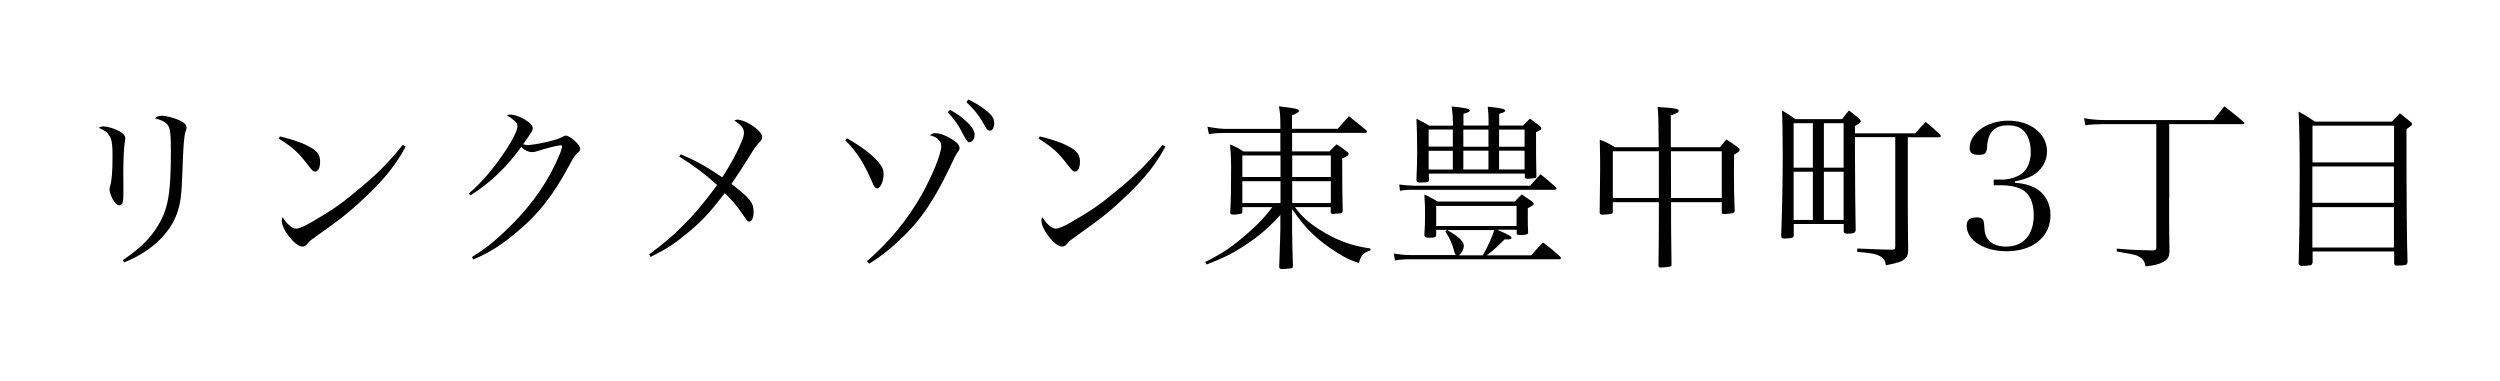
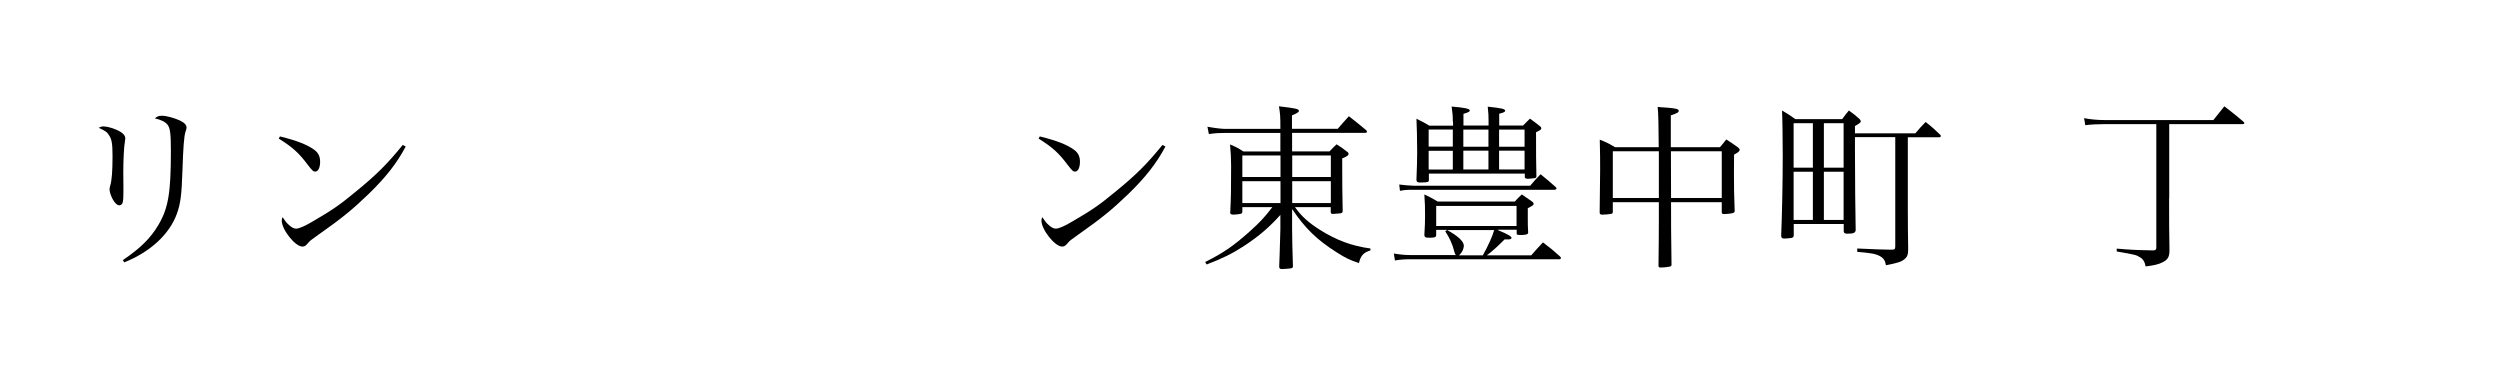
<svg xmlns="http://www.w3.org/2000/svg" id="j" data-name="完成図面" viewBox="0 0 209.06 31.89">
  <path d="M8.71,10.58c.35,0,.99.21,1.39.46.25.16.38.34.38.52,0,.04-.03.19-.04.32-.07.34-.13,1.49-.13,2.54,0,.19,0,.53.01,1.12v.5c0,.47-.01.63-.04.8-.03.21-.15.33-.29.33-.19,0-.38-.18-.56-.5-.16-.3-.27-.63-.27-.83,0-.1.01-.15.06-.33.13-.4.19-1.24.19-2.41,0-1.08-.06-1.43-.28-1.77-.18-.3-.31-.38-.87-.64.18-.1.24-.12.46-.12ZM10.26,21.76c1.48-1,2.32-1.83,2.98-2.94.83-1.4,1.05-2.67,1.05-6.16,0-1.48-.06-1.95-.28-2.23-.19-.24-.53-.41-1.06-.53.21-.18.33-.22.61-.22.35,0,1.05.19,1.51.41.37.18.53.37.53.59q0,.1-.09.35c-.12.35-.19,1.33-.25,3.16-.07,2.14-.16,2.82-.47,3.69-.62,1.7-2.2,3.18-4.4,4.06l-.12-.19Z" />
  <path d="M23.42,11.41c1.42.35,2.27.69,2.85,1.11.34.24.5.56.5,1,0,.49-.16.83-.41.83-.16,0-.24-.07-.64-.59-.72-.96-1.25-1.45-2.41-2.17l.1-.18ZM33.93,12.25c-.74,1.39-1.64,2.55-3.1,3.97-1.36,1.31-2.27,2.05-4.15,3.37-.69.49-.77.55-.87.68-.24.28-.33.35-.52.35-.61,0-1.73-1.42-1.73-2.17,0-.09.01-.15.07-.29.3.44.33.47.53.65.22.21.43.31.59.31.25,0,.71-.19,1.43-.62,1.65-.96,2.23-1.37,3.53-2.44,1.82-1.48,2.7-2.38,3.97-3.94l.24.13Z" />
-   <path d="M39.2,16.18c1.09-.92,2.07-2.07,3.1-3.62.61-.92.97-1.67.97-1.99,0-.19-.06-.31-.28-.5q-.19-.16-.35-.27t-.27-.13c.13-.07.19-.09.28-.09.33,0,.81.16,1.21.4.47.27.69.52.69.75,0,.18-.01.19-.8,1.34.19.04.28.06.38.06.29,0,1.02-.12,1.77-.3.61-.15.86-.24,1.17-.4.12-.07.16-.09.25-.09.35,0,1.2.77,1.2,1.09,0,.13-.04.21-.22.37-.25.22-.33.34-.71,1.05-1.3,2.44-2.56,4.05-4.36,5.55-1.27,1.08-2.38,1.77-3.66,2.3l-.1-.21c1.18-.72,2.07-1.45,3.26-2.64,1.79-1.77,3.18-3.78,4.03-5.85.15-.33.24-.63.24-.75,0-.06-.04-.1-.13-.1-.22,0-1.15.24-1.88.47-.27.09-.35.1-.49.1-.31,0-.62-.15-.92-.43-1.14,1.62-2.64,3.06-4.25,4.05l-.15-.18Z" />
-   <path d="M56.91,12.9c1.21.5,2.11,1,3.49,1.93.68-1.05,1.27-2.13,1.6-2.95.16-.38.21-.56.21-.8,0-.35-.24-.65-.8-.99.12-.07.16-.09.25-.09.25,0,.69.16,1.11.41.59.37.97.77.97,1.05,0,.15-.06.25-.25.46-.27.28-.44.52-.81,1.14q-.69,1.12-1.51,2.32c1.58,1.23,1.85,1.57,1.85,2.35,0,.46-.15.8-.35.8-.15,0-.18-.03-.55-.58-.44-.67-.89-1.2-1.51-1.8-1.31,1.7-1.89,2.32-3.1,3.32-1.05.87-1.68,1.3-3.1,2.02l-.13-.22c1.21-.89,1.89-1.45,2.81-2.38,1.03-1.03,1.6-1.7,2.88-3.41-1.09-.99-1.89-1.58-3.17-2.39l.13-.19Z" />
-   <path d="M70.84,11.57c1.12.63,2.1,1.36,2.61,1.98.34.41.44.63.44,1.02,0,.59-.27,1.18-.53,1.18-.13,0-.22-.09-.33-.31-.75-1.76-1.36-2.72-2.35-3.71l.15-.16ZM72.49,21.85c1.92-1.67,3.4-3.47,4.62-5.63.87-1.58,1.6-3.35,1.6-3.99,0-.24-.06-.37-.22-.53-.19-.21-.33-.28-.72-.38.19-.15.25-.18.43-.18.4,0,.9.18,1.43.52.4.24.61.49.61.72,0,.12-.03.19-.16.35-.1.13-.28.46-.71,1.39-1.24,2.57-2.33,4.2-3.75,5.58-1,.99-1.96,1.76-2.94,2.35l-.18-.21ZM79.45,9.19c.55.29.95.58,1.31.92.53.47.74.81.74,1.17s-.21.62-.46.62q-.19,0-.65-.96c-.27-.52-.74-1.17-1.14-1.55l.19-.19ZM80.97,8.32c.53.25.96.5,1.42.86.56.43.75.72.75,1.14,0,.35-.15.61-.37.61-.13,0-.22-.07-.34-.28-.52-.93-.8-1.31-1.61-2.11l.15-.21Z" />
  <path d="M86.96,11.41c1.42.35,2.27.69,2.85,1.11.34.24.5.56.5,1,0,.49-.16.83-.41.83-.16,0-.24-.07-.64-.59-.72-.96-1.25-1.45-2.41-2.17l.1-.18ZM97.46,12.25c-.74,1.39-1.64,2.55-3.1,3.97-1.36,1.31-2.27,2.05-4.15,3.37-.69.49-.77.55-.87.68-.24.28-.33.35-.52.35-.61,0-1.73-1.42-1.73-2.17,0-.09.01-.15.07-.29.3.44.33.47.53.65.22.21.43.31.59.31.25,0,.71-.19,1.43-.62,1.65-.96,2.23-1.37,3.53-2.44,1.82-1.48,2.7-2.38,3.97-3.94l.24.13Z" />
  <path d="M108.29,17.32c.53.75,1.12,1.29,2.1,1.91,1.37.86,2.66,1.34,4.21,1.55v.16c-.58.18-.81.43-.96,1.06-.81-.27-1.12-.43-1.85-.89-1.67-1.06-2.63-1.99-3.74-3.63v1.62c0,.62.03,2.1.07,3.15,0,.12-.03.15-.13.18-.07.03-.65.07-.8.07s-.21-.06-.22-.19c.01-.37.06-1.42.1-3.13v-1.21c-.94,1.05-1.77,1.76-3.04,2.6-1,.65-1.76,1.02-3.13,1.55l-.12-.21c1.54-.77,2.36-1.34,3.71-2.54.9-.81,1.24-1.18,1.91-2.05h-2.51v.38c-.02.12-.04.15-.13.18-.09.03-.47.07-.62.07-.18,0-.27-.06-.27-.16,0-.01,0-.06.01-.1.06-1.08.07-2.01.07-3.81,0-.62-.03-1.14-.09-1.8.52.22.67.3,1.12.59h3.09v-1.55h-4.71c-.4,0-.68.01-1.27.09l-.12-.61c.75.13,1.17.18,1.58.18h4.52v-.09c0-.93-.01-1.11-.12-1.8,1.37.16,1.67.22,1.67.38,0,.1-.12.19-.58.38v1.12h3.83c.4-.47.53-.61.93-1.05.62.49.83.65,1.45,1.17.04.04.06.09.06.12,0,.06-.06.1-.13.1h-6.13v1.55h3.13c.25-.27.34-.35.59-.59.4.25.52.34.84.59.12.07.16.13.16.21,0,.12-.12.21-.53.38,0,2.41.01,2.61.04,4.37,0,.12-.03.18-.13.21-.06.01-.53.06-.69.06-.13,0-.18-.04-.18-.19v-.38h-3ZM107.08,13h-3.19v1.8h3.19v-1.8ZM107.08,15.15h-3.19v1.83h3.19v-1.83ZM111.29,13h-3.23v1.8h3.23v-1.8ZM111.29,15.15h-3.23v1.83h3.23v-1.83Z" />
  <path d="M125.26,19.24c.83.35,1.14.53,1.14.65,0,.07-.09.13-.24.13h-.34c-.64.64-.93.9-1.48,1.33h3.71c.4-.46.53-.61.98-1.08.65.49.84.65,1.43,1.18.06.06.07.09.07.13,0,.06-.06.1-.13.1h-12.36c-.55,0-.83.01-1.39.1l-.09-.58c.61.1.95.13,1.49.13h3.69c-.07-.12-.09-.15-.13-.31-.15-.61-.4-1.14-.75-1.68l.16-.12h-.92v.44c-.01.18-.13.22-.55.22-.34,0-.41-.03-.44-.22.04-.69.06-1.02.06-1.6,0-.68-.01-1.11-.06-1.8.5.24.65.31,1.11.59h6.46c.24-.27.31-.34.58-.59.37.25.47.32.81.56.13.09.18.16.18.22,0,.1-.06.15-.49.37v.87c0,.46,0,.62.03,1.15v.03c0,.13-.19.19-.58.19-.34,0-.38-.01-.38-.16v-.28h-1.57ZM117.01,15.43c.3.04.92.1,1.17.1h9.78c.37-.43.47-.55.87-.96.58.47.74.61,1.27,1.08.04.04.06.09.06.1,0,.07-.07.12-.18.12h-11.8c-.53,0-.69.01-1.11.09l-.06-.53ZM121.49,10.15c0-.49-.03-.75-.1-1.24,1.08.09,1.52.18,1.52.33,0,.09-.09.15-.53.28v.98h2.1v-.4c0-.41-.01-.66-.07-1.18,1.15.12,1.46.19,1.46.34,0,.09-.13.16-.5.25v.99h1.99c.25-.25.33-.33.58-.58.35.25.46.34.77.58.13.09.18.16.18.24,0,.09-.09.15-.44.32,0,2.07,0,2.22.03,3.62v.03c0,.12-.03.15-.1.18-.06.01-.46.06-.58.06-.21,0-.29-.04-.29-.16v-.27h-8.02v.52c0,.18-.07.21-.58.22h-.19c-.18,0-.27-.06-.27-.22v-.04c.04-1.06.06-1.6.06-2.28,0-1.09-.03-2.14-.06-2.79.49.24.63.31,1.08.58h1.98v-.34ZM121.49,10.83h-2.02v1.43h2.02v-1.43ZM119.47,12.61v1.57h2.02v-1.57h-2.02ZM120.1,18.9h6.72v-1.68h-6.72v1.68ZM121.02,19.24c.9.49,1.39.95,1.39,1.3,0,.28-.15.59-.4.81h1.99c.44-.78.81-1.6.95-2.11h-3.93ZM124.47,12.27v-1.43h-2.1v1.43h2.1ZM122.37,14.17h2.1v-1.57h-2.1v1.57ZM127.49,12.27v-1.43h-2.13v1.43h2.13ZM125.36,14.17h2.13v-1.57h-2.13v1.57Z" />
  <path d="M139.74,16.9c0,2.19,0,2.2.04,5.23,0,.09-.03.12-.1.15-.12.04-.53.09-.8.09-.15,0-.19-.03-.19-.16q.03-2.13.03-3.9v-1.4h-3.85v.81c0,.1-.03.13-.12.16-.1.03-.52.07-.74.07-.18,0-.24-.04-.24-.19.03-2.22.04-3.4.04-3.53,0-.78,0-1.36-.03-2.55.56.22.74.31,1.28.63h3.65q-.01-2.72-.09-3.37c.34.03.61.06.77.06.81.07.99.12.99.27,0,.13-.09.18-.66.38v2.66h4.11c.24-.28.31-.37.53-.65.44.28.56.37.96.65.1.09.16.15.16.22h0c-.01.12-.1.19-.47.4-.01.68-.01,1.17-.01,1.54,0,1.14.01,1.91.06,3.16,0,.1-.03.13-.12.18-.12.04-.52.09-.77.09-.15,0-.19-.04-.19-.18v-.81h-4.24ZM138.72,13.4v-.75h-3.85v3.91h3.85v-3.16ZM143.98,12.65h-4.25c0,.5,0,1.8.01,3.91h4.24v-3.91Z" />
  <path d="M155.12,12.63c0,2.26.03,5.29.06,6.63-.04.22-.19.28-.68.28-.24,0-.29-.04-.32-.19v-.62h-4.18v.92c0,.15-.04.19-.15.24-.06.02-.47.06-.63.06-.19,0-.27-.06-.27-.25.07-1.65.13-4.58.13-6.62,0-1.43-.03-3.38-.06-3.84.47.27.62.37,1.11.72h3.92c.24-.33.31-.41.56-.72.43.31.55.4.9.72.07.09.1.13.1.18,0,.1-.12.19-.49.4v.61h5.05c.37-.43.47-.56.86-.95.56.44.72.59,1.23,1.08.03.04.04.07.04.1,0,.06-.06.1-.13.1h-2.63v5.98q0,1.52.03,3.35c0,.47-.07.68-.32.87-.25.21-.55.31-1.54.5-.06-.38-.19-.59-.52-.77-.33-.18-.71-.25-1.88-.35v-.28q2.1.1,2.85.1c.28,0,.33-.04.33-.3v-9.11h-3.37v1.15ZM151.6,14.02v-3.72h-1.61v3.72h1.61ZM151.6,14.36h-1.61v4.03h1.61v-4.03ZM154.17,10.3h-1.65v3.72h1.65v-3.72ZM152.52,14.36v4.03h1.65v-4.03h-1.65Z" />
-   <path d="M168.49,15.28c.74.06,1.18.18,1.65.41.84.44,1.33,1.27,1.33,2.29,0,1.82-1.46,3.03-3.66,3.03-1.92,0-3.35-.92-3.35-2.14,0-.47.27-.69.84-.69.43,0,.59.15.62.56.03.72.1,1,.37,1.33.29.35.81.55,1.46.55,1.46,0,2.32-.98,2.32-2.64,0-1.03-.35-1.8-.99-2.14-.43-.22-1.05-.35-1.71-.35h-.65v-.47h.65c.59,0,1.18-.16,1.61-.44.55-.37.84-1.03.84-1.88,0-.58-.13-1.09-.37-1.48-.31-.5-.8-.74-1.54-.74-1.11,0-1.67.58-1.74,1.76-.03.56-.16.71-.68.71-.55,0-.78-.16-.78-.56,0-1.26,1.46-2.3,3.22-2.3,1.88,0,3.25,1.09,3.25,2.58,0,.83-.46,1.57-1.21,2.01-.41.22-.81.35-1.48.49v.13Z" />
  <path d="M181.39,16.56c0,1.94,0,2.75.03,4.36,0,.55-.13.8-.59,1.02-.31.16-.68.25-1.4.34-.09-.41-.21-.61-.5-.78-.28-.18-.41-.21-1.92-.47v-.24c1.17.1,1.51.12,3.06.15.19-.01.25-.06.25-.25v-10.31h-4.3c-.56,0-1.24.03-1.64.09l-.1-.59c.5.1,1.11.16,1.74.16h9.07q.53-.67.92-1.15c.68.53.9.69,1.58,1.27.06.06.09.1.09.13,0,.07-.04.09-.22.09h-6.06v6.19Z" />
-   <path d="M193.37,22c-.03.12-.07.16-.16.18-.15.03-.5.06-.71.06-.15,0-.22-.04-.28-.18.07-2.63.09-4.39.09-7.27,0-2.48-.02-3.83-.09-5.46.59.34.78.44,1.36.84h6.44q.29-.3.67-.69c.38.3.5.4.87.69.1.09.15.15.15.19,0,.1-.09.18-.47.44q0,8.86.09,11.12c-.03.13-.06.18-.13.22-.06.04-.44.07-.77.07-.13,0-.18-.04-.22-.18v-1h-6.82v.96ZM200.2,10.51h-6.82v3.07h6.82v-3.07ZM193.37,13.92v3.04h6.82v-3.04h-6.82ZM193.37,17.32v3.38h6.82v-3.38h-6.82Z" />
</svg>